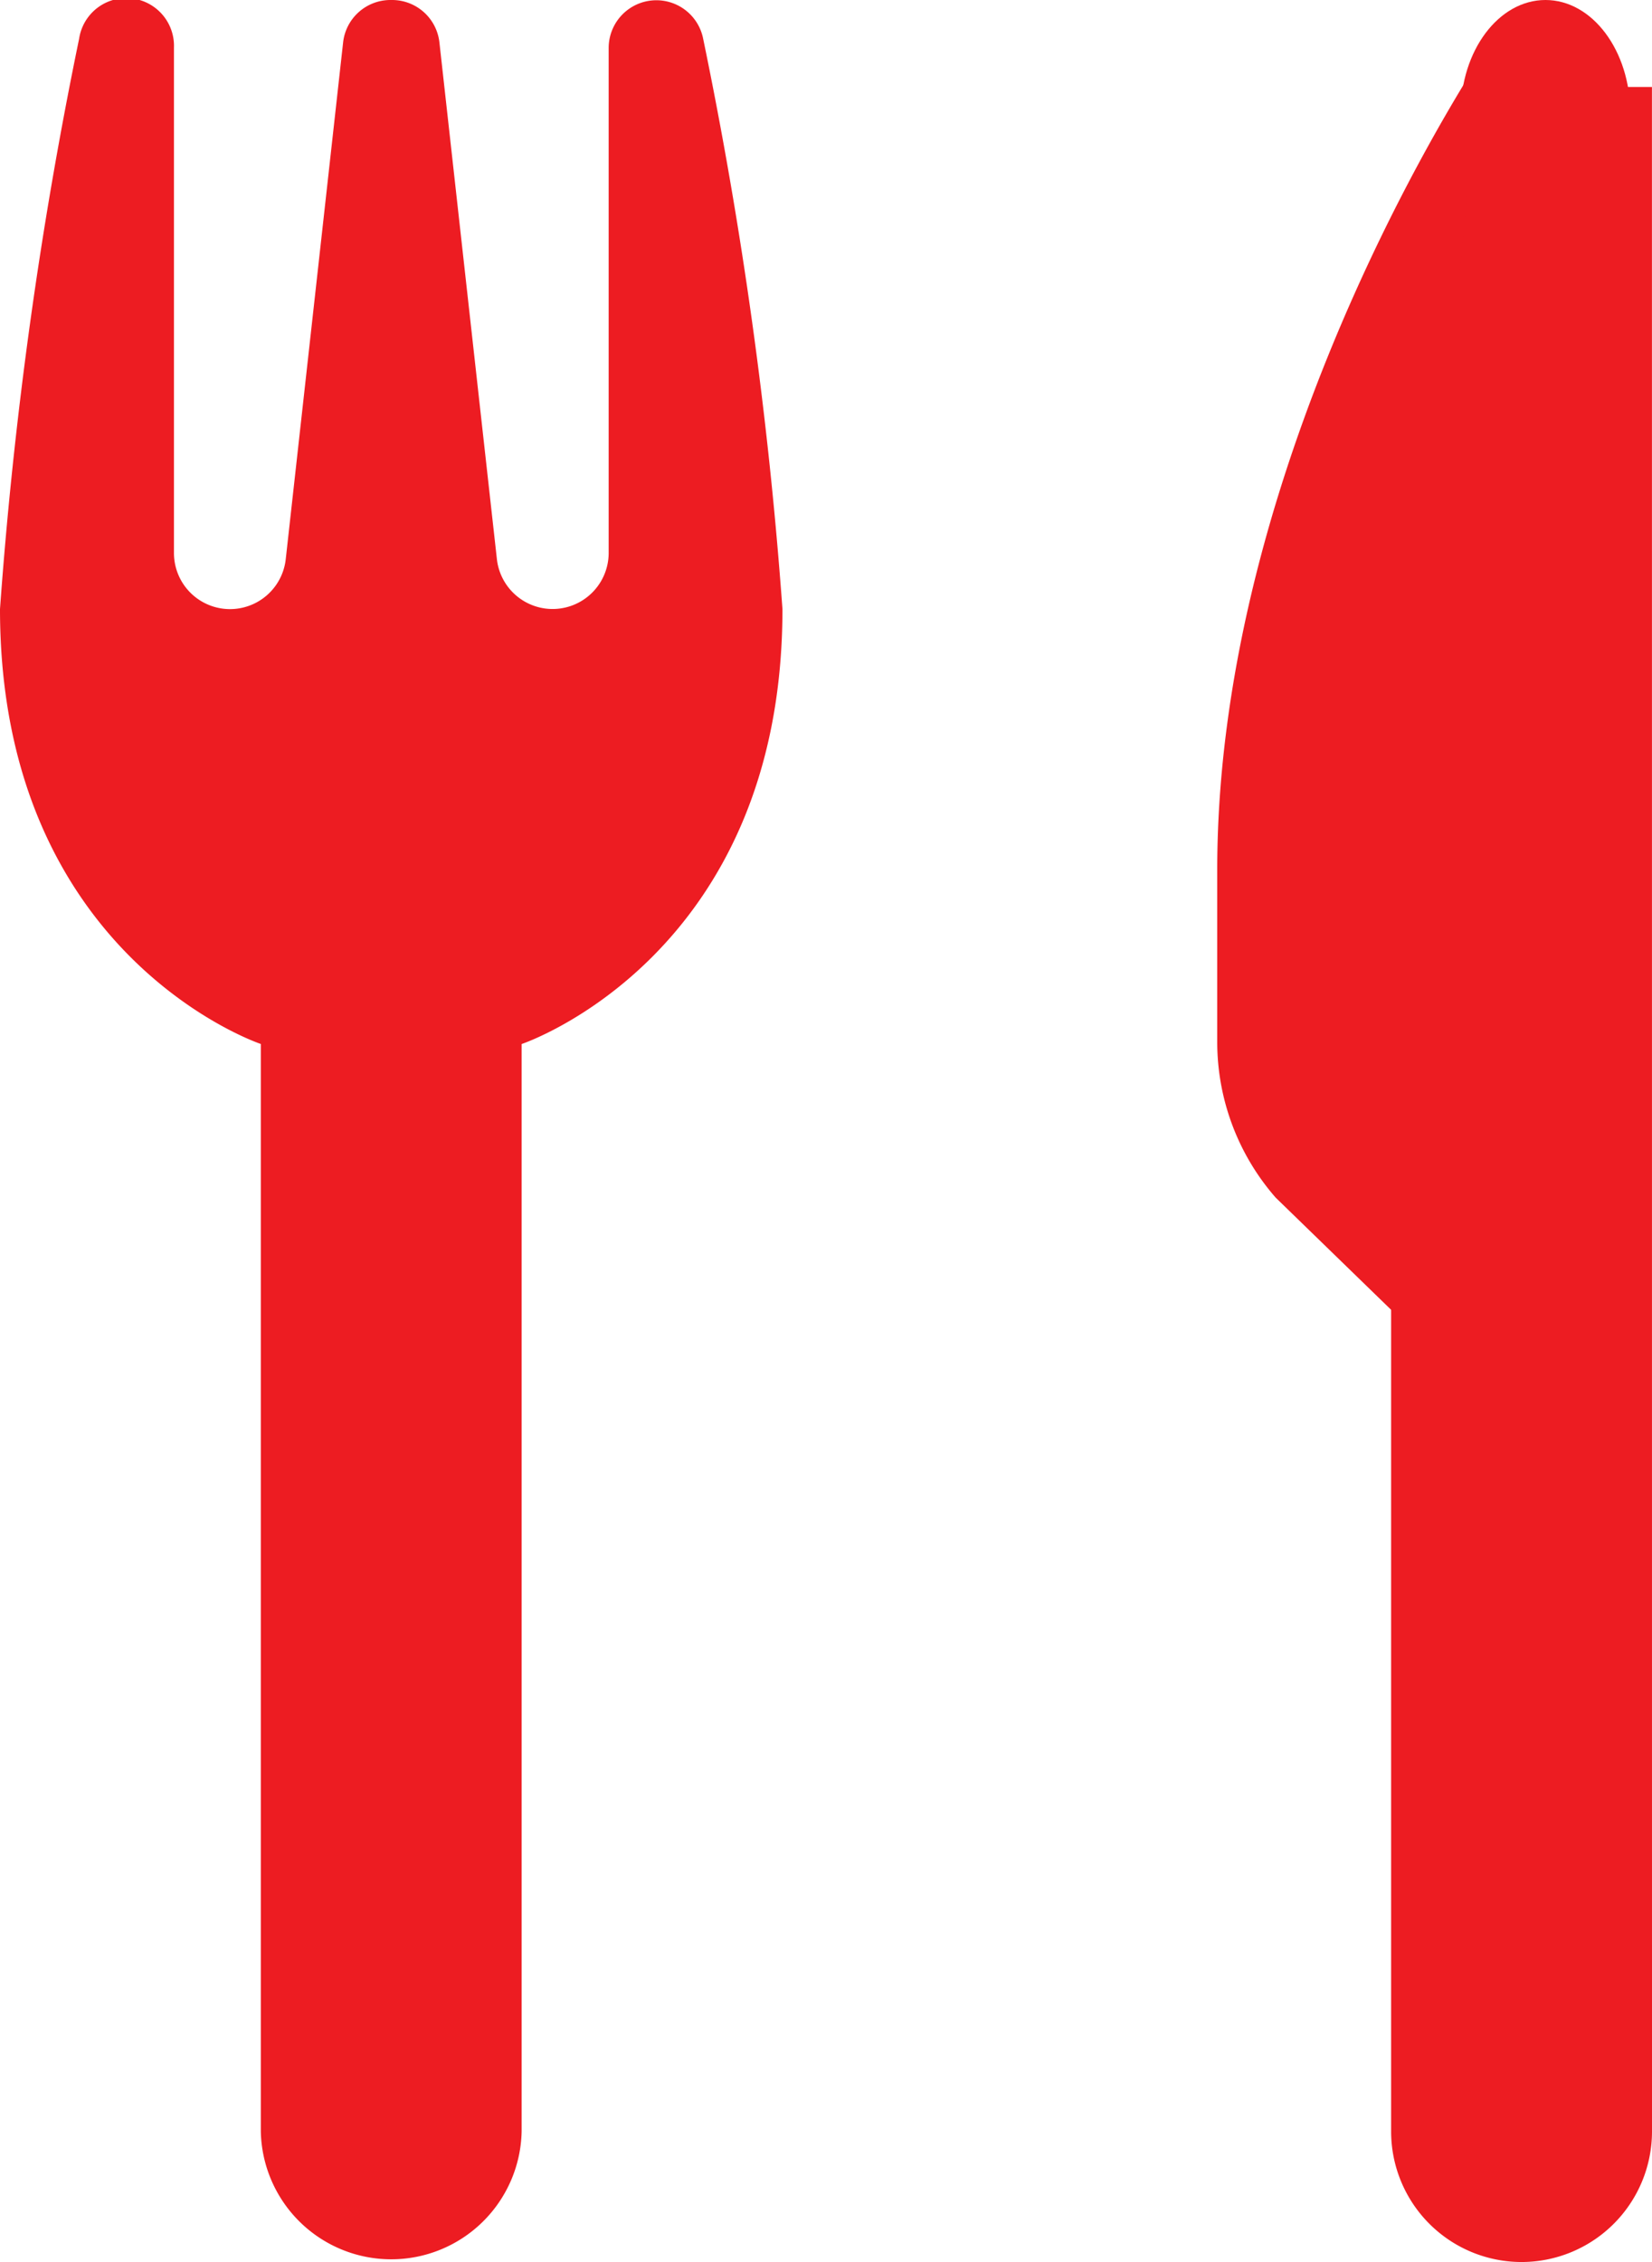
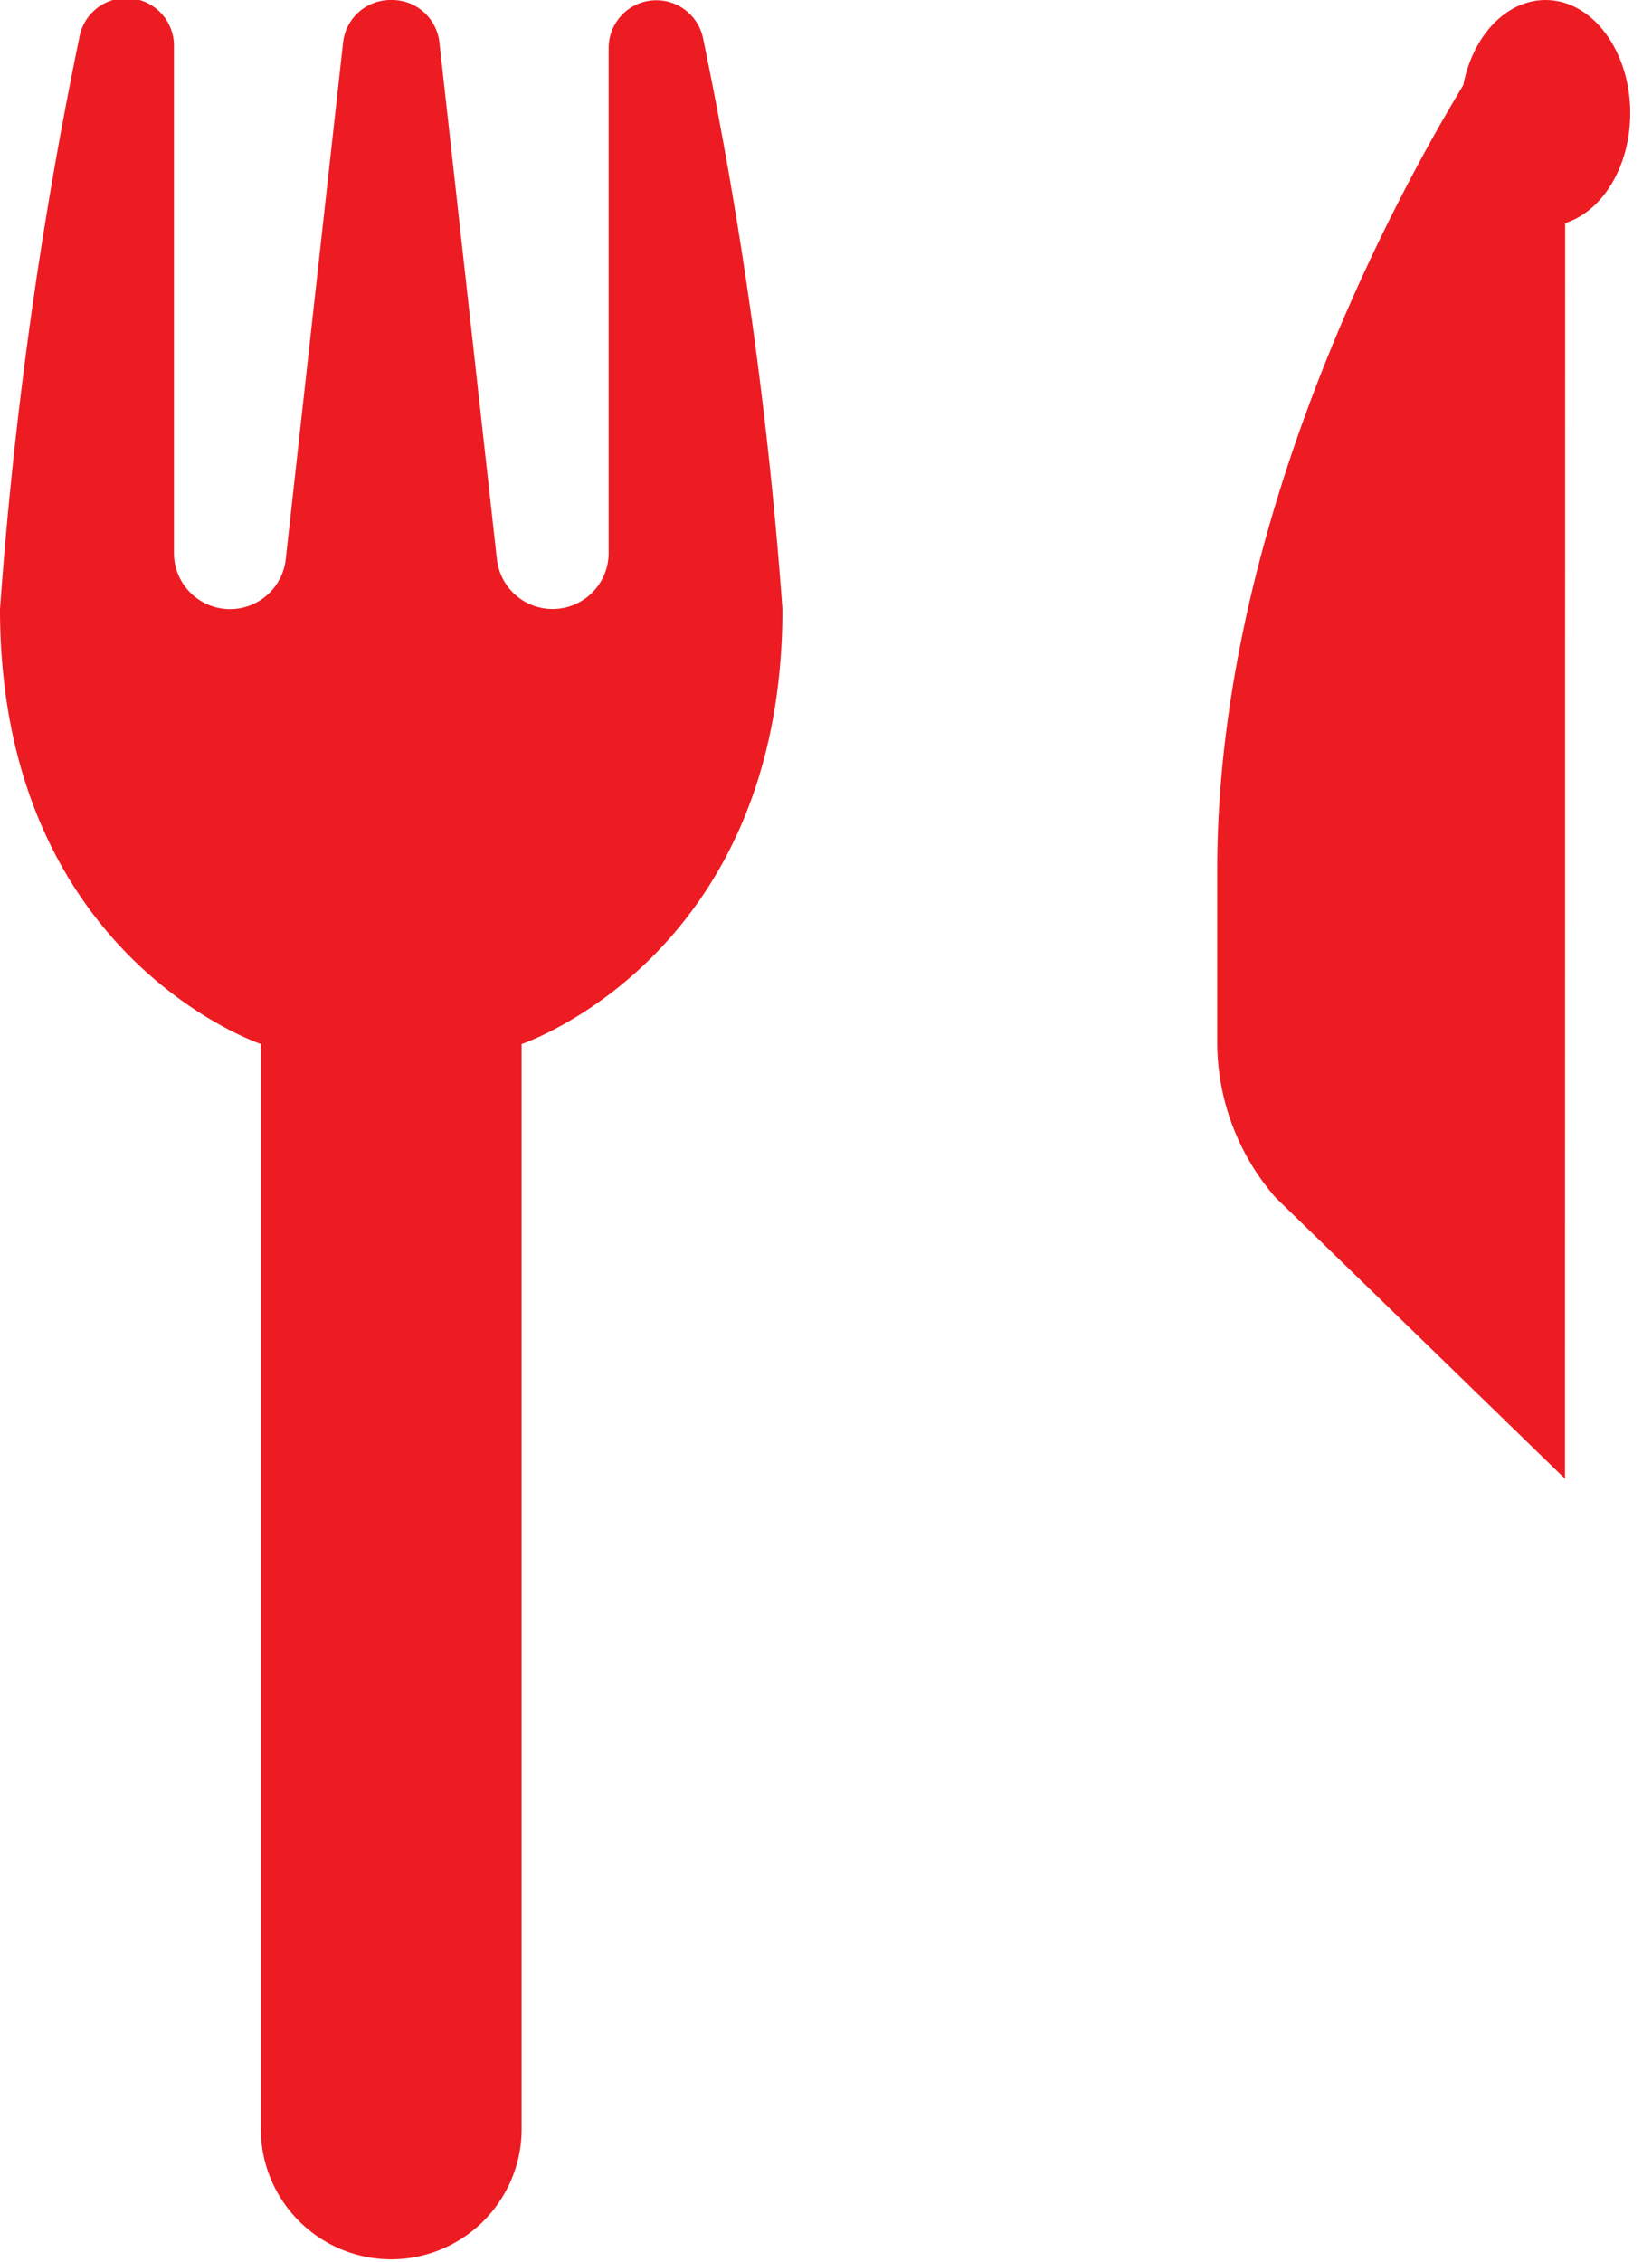
<svg xmlns="http://www.w3.org/2000/svg" width="29.231" height="40" viewBox="0 0 29.231 40">
  <g transform="translate(-5 -2)">
    <path d="M25.154,27.9l-5.12-4.972A4.181,4.181,0,0,1,19,20.18V17.134c0-7.608,4.857-14.669,4.857-14.669l1.3.822Z" transform="translate(7.538 0.25)" fill="#ed1c22" />
    <ellipse cx="1.5" cy="2" rx="1.5" ry="2" transform="translate(30.846 2)" fill="#ed1c22" />
-     <path d="M25.615,3H22.538L21,18.385V39.154a2.309,2.309,0,0,0,2.308,2.308h0a2.309,2.309,0,0,0,2.308-2.308Z" transform="translate(8.615 0.538)" fill="#ed1c22" />
    <path d="M17.442,2.685a.844.844,0,0,0-1.672.158v8.934a.992.992,0,0,1-1.978.109L12.775,2.749A.843.843,0,0,0,11.937,2h-.028a.843.843,0,0,0-.838.751l-1.015,9.137a.992.992,0,0,1-1.978-.111V2.843A.844.844,0,0,0,6.4,2.685,77.236,77.236,0,0,0,5,12.769c0,6.154,4.615,7.692,4.615,7.692V39.692a2.308,2.308,0,0,0,4.615,0V20.462s4.615-1.538,4.615-7.692A77.237,77.237,0,0,0,17.442,2.685Z" transform="translate(0)" fill="#ed1c22" />
  </g>
</svg>